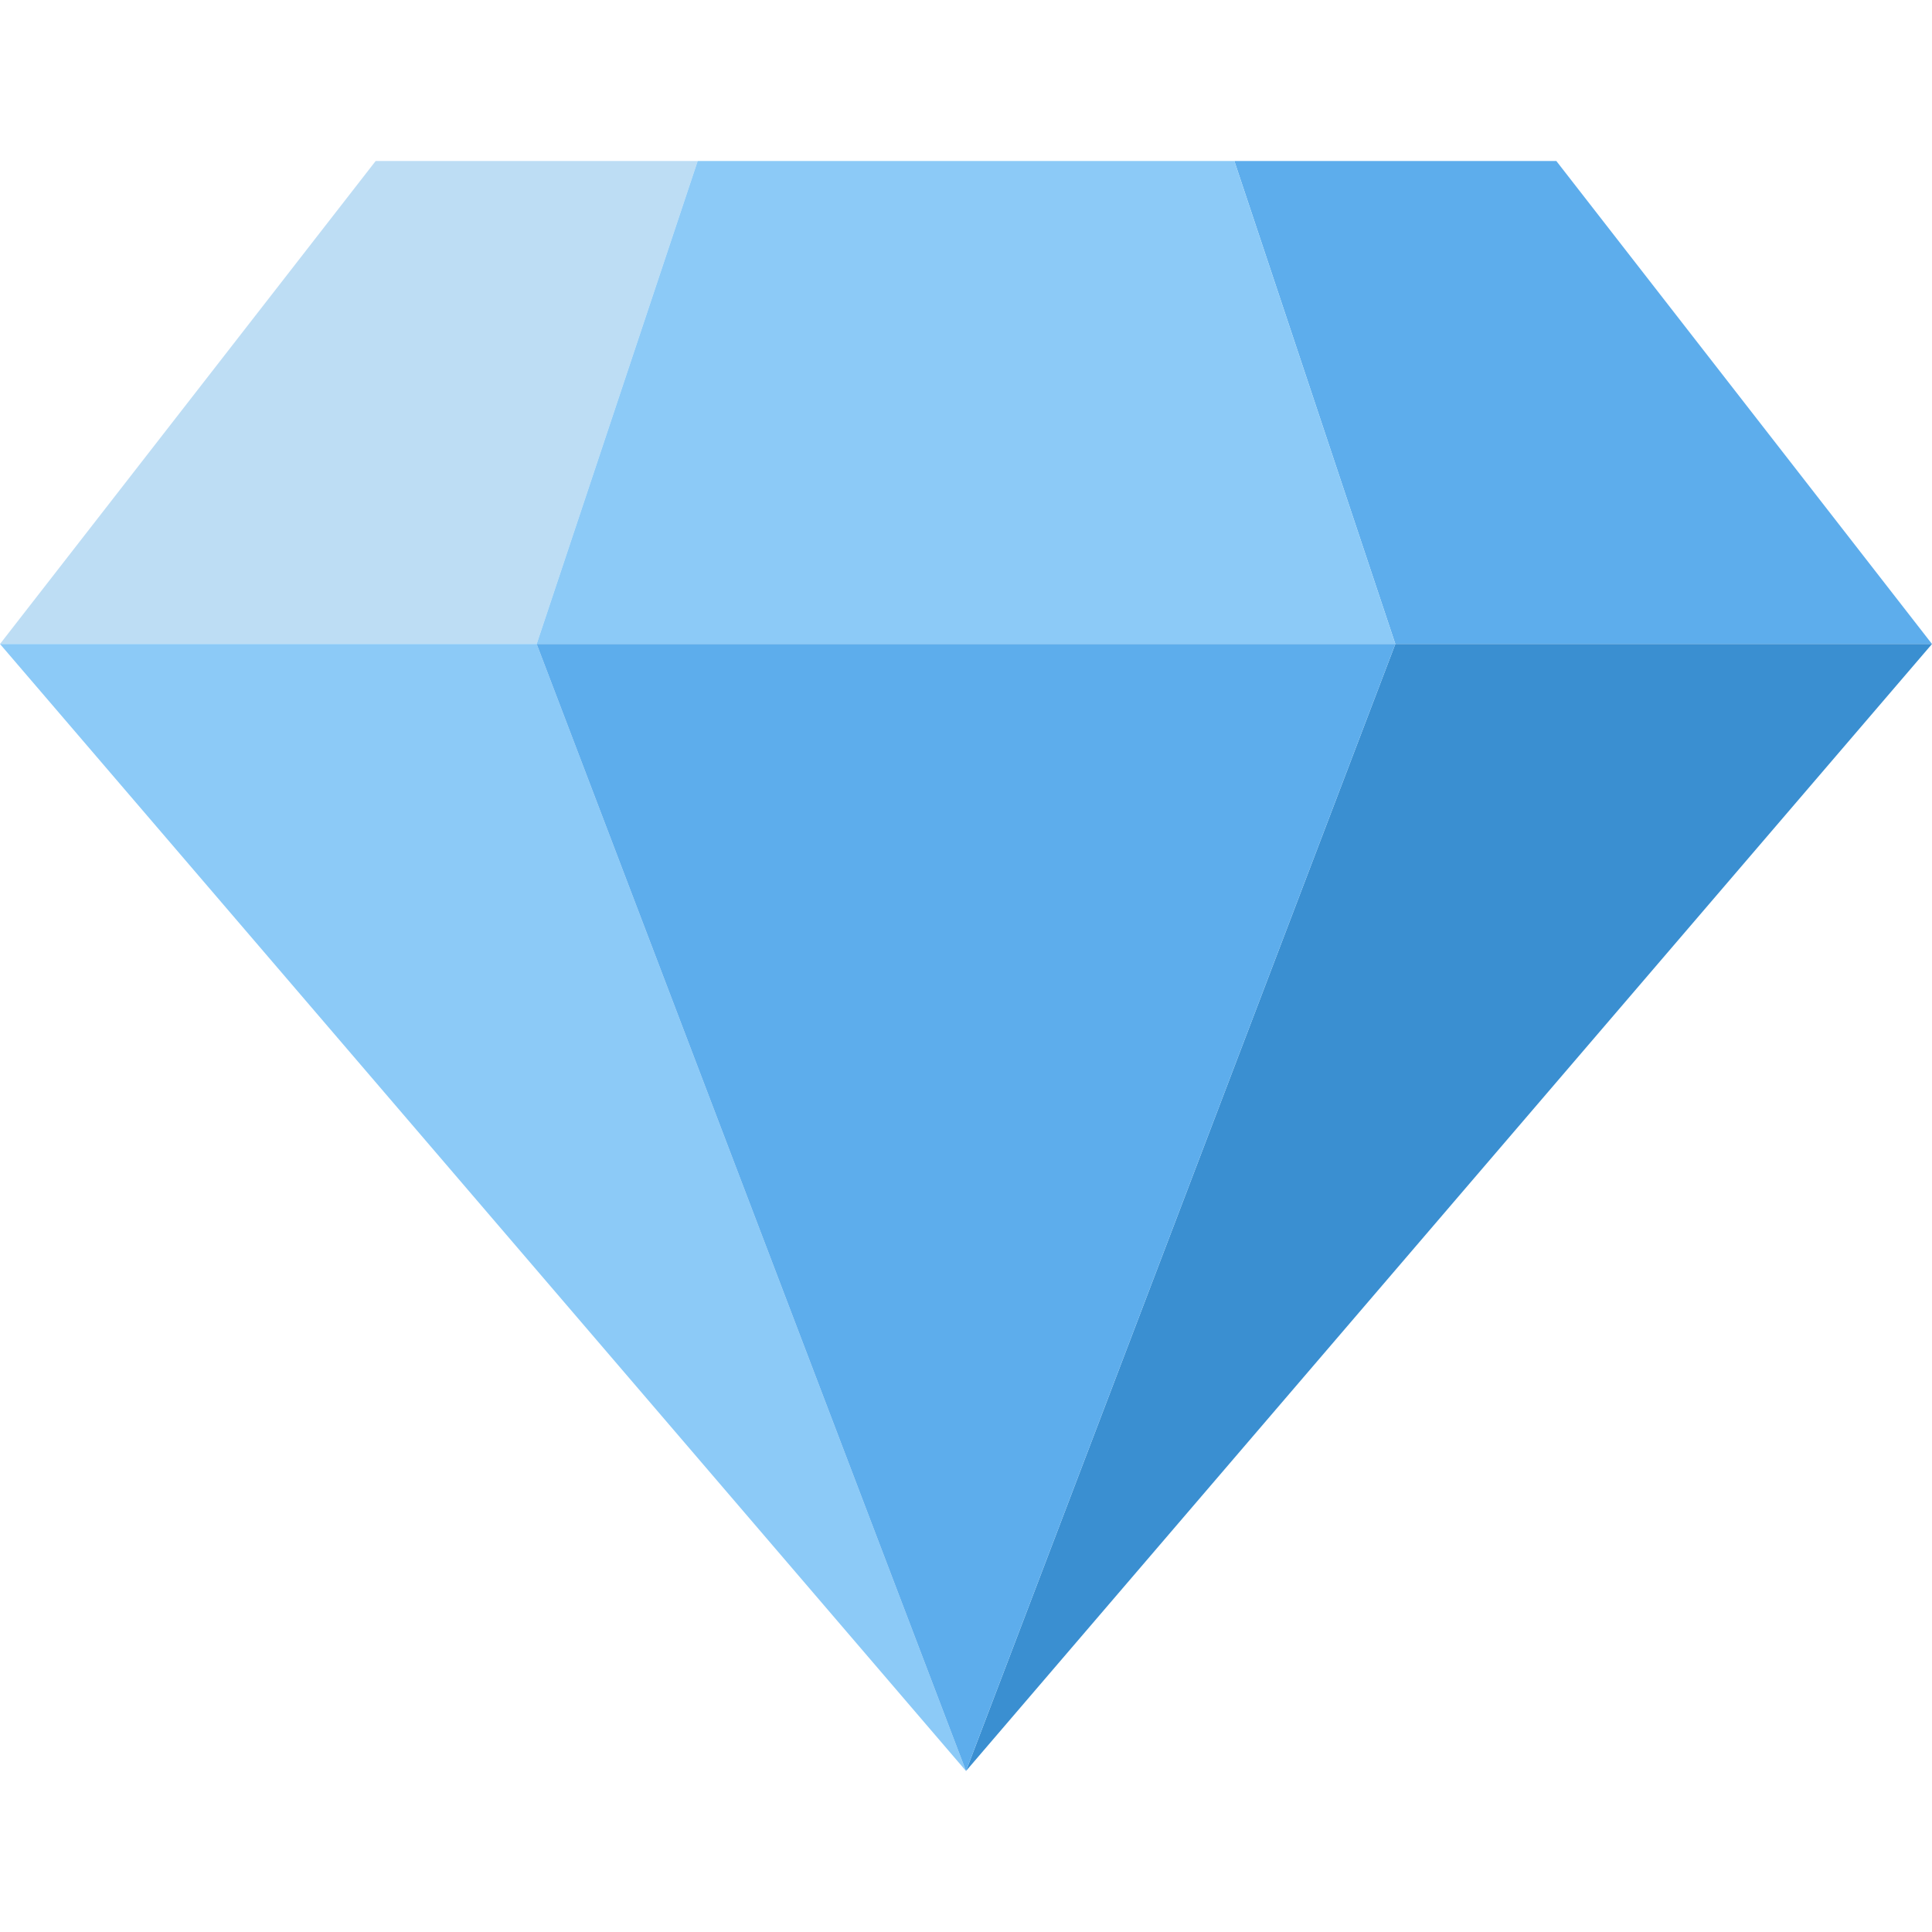
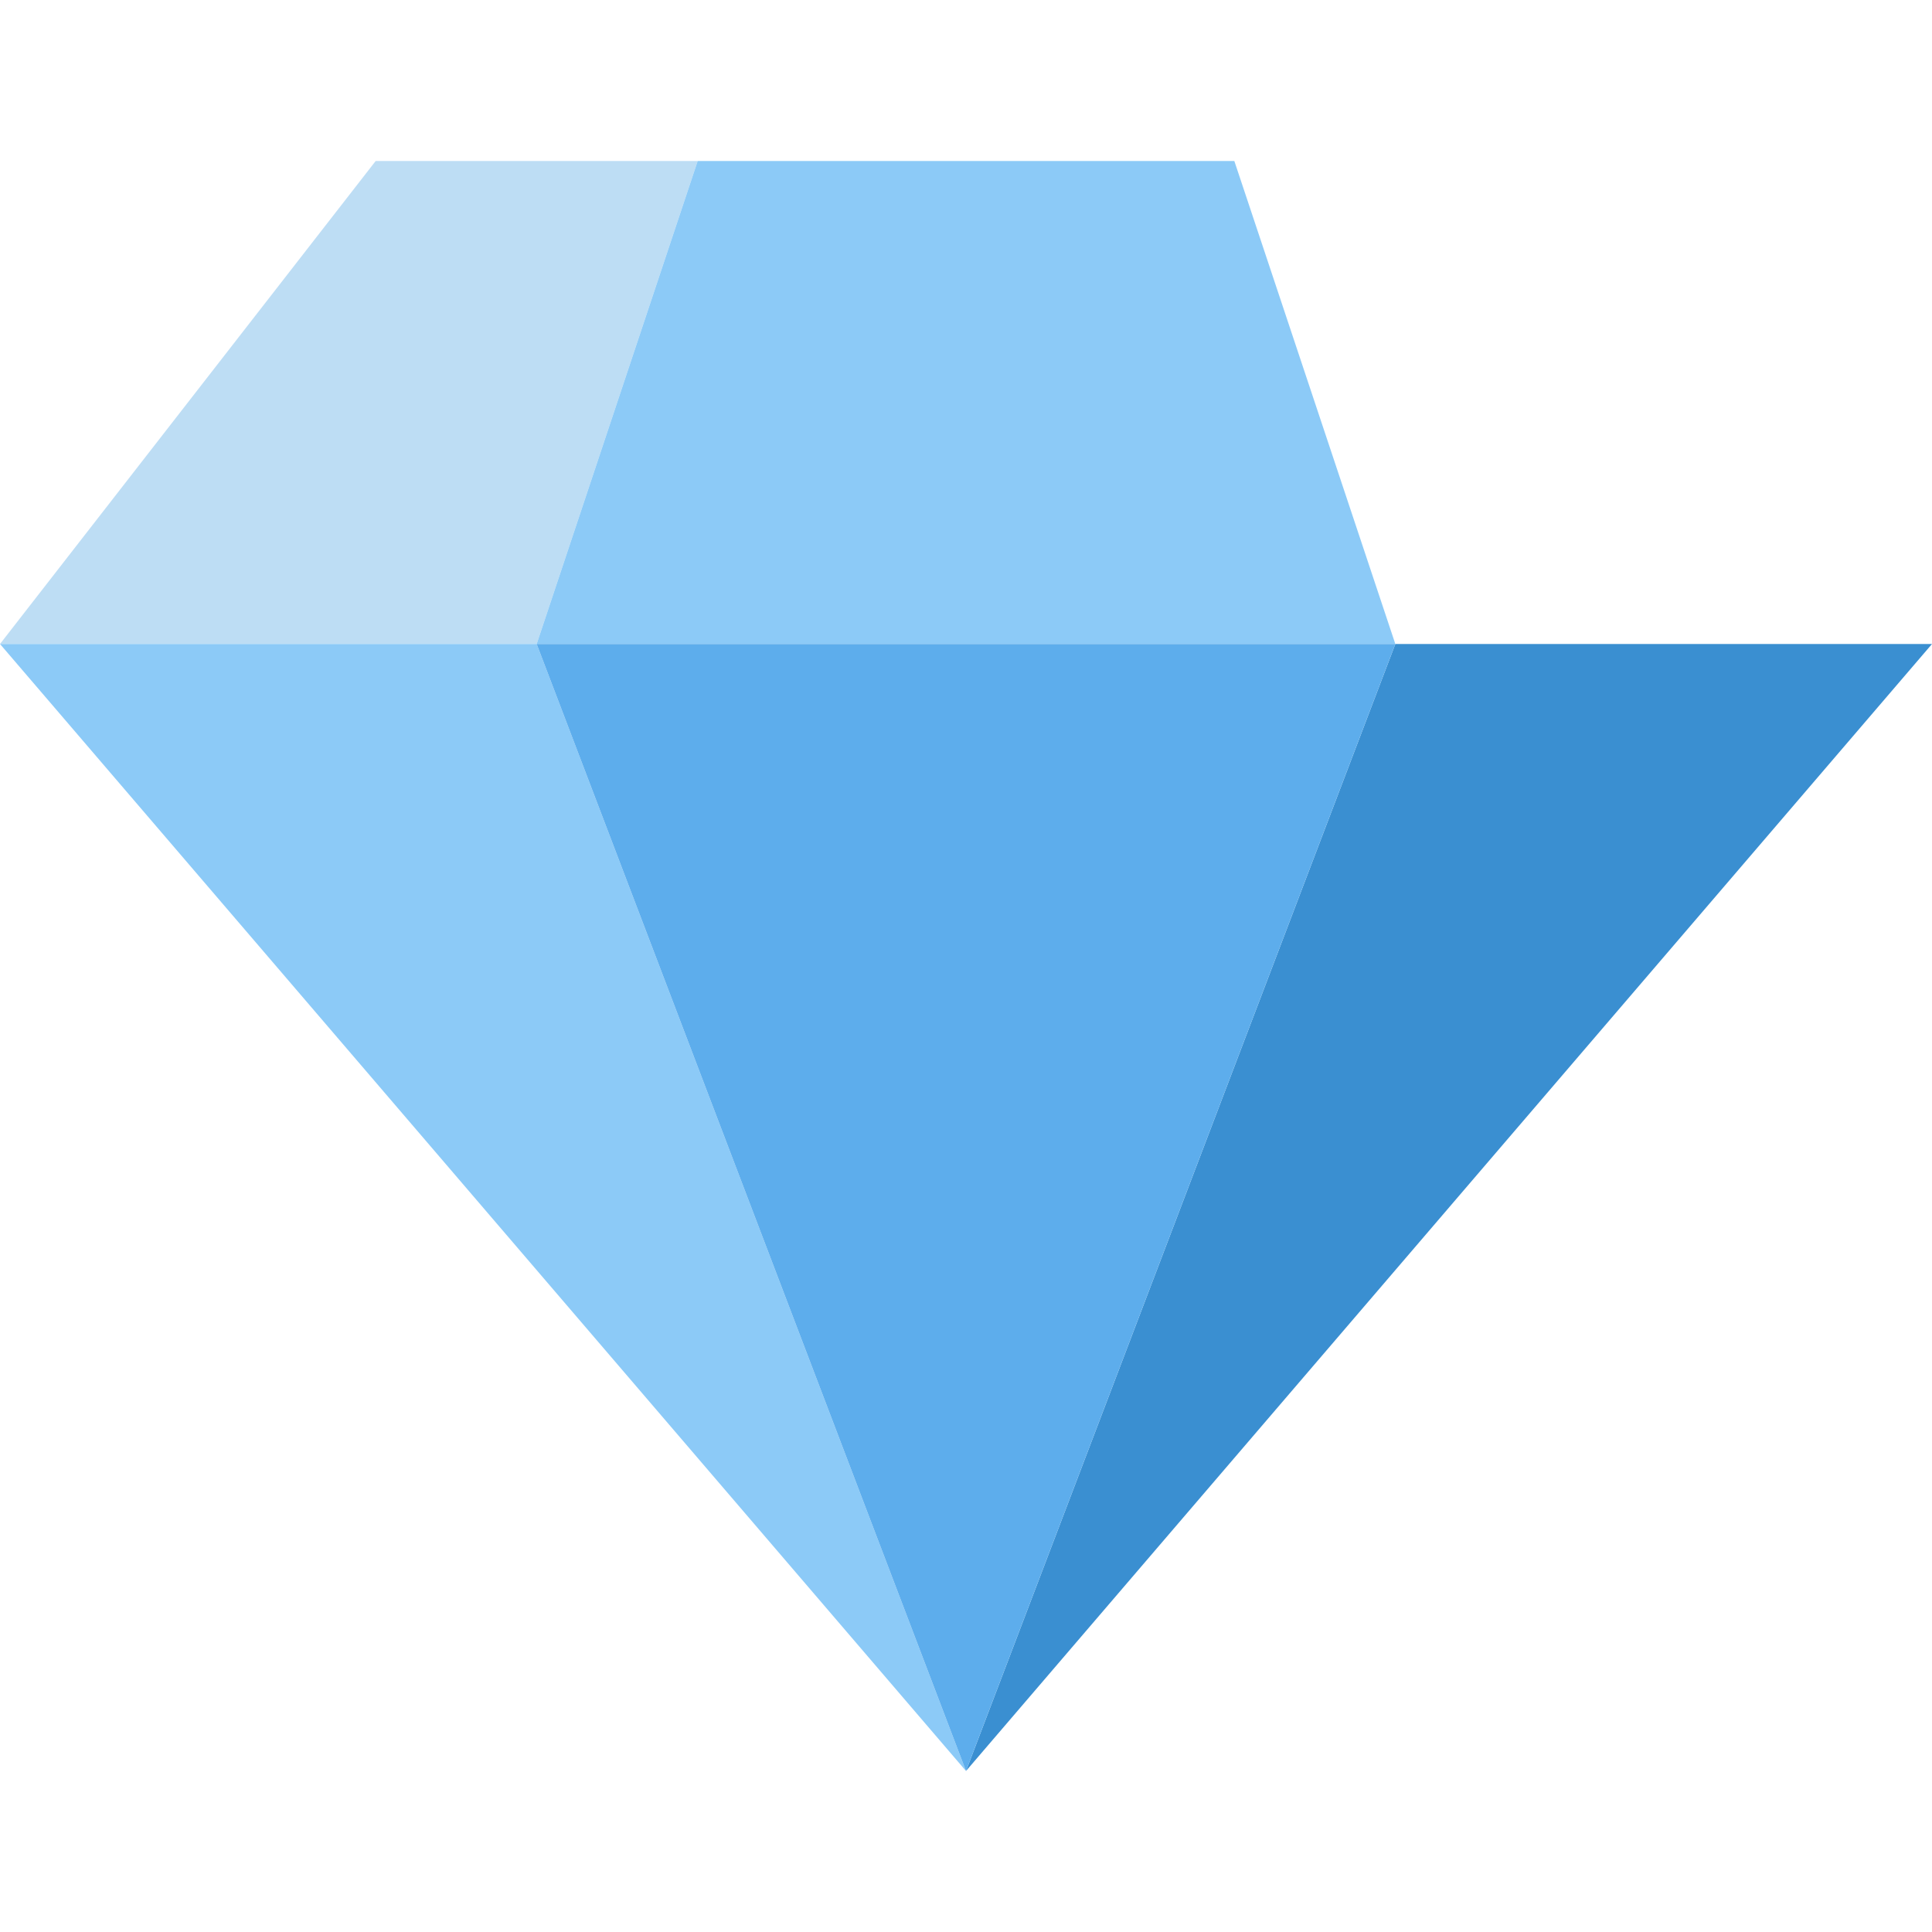
<svg xmlns="http://www.w3.org/2000/svg" width="36px" height="36px" viewBox="0 0 36 36" version="1.1">
  <title>objects/1f48e</title>
  <desc>Created with Sketch.</desc>
  <g id="objects/1f48e" stroke="none" stroke-width="1" fill="none" fill-rule="evenodd">
    <g id="1f48e" transform="translate(0, 3)" fill-rule="nonzero">
      <polygon id="Shape" fill="#BDDDF4" points="13 0 7 0 0 9 10 9" />
-       <polygon id="Shape" fill="#5DADEC" points="36 9 29 0 23 0 26 9" />
      <polygon id="Shape" fill="#3A8FD1" points="26 9 36 9 18 30" />
      <path d="M10,9 L0,9 L18,30 L10,9 Z M13,0 L10,9 L26,9 L23,0 L13,0 Z" id="Shape" fill="#8CCAF7" />
      <polygon id="Shape" fill="#5DADEC" points="18 30 10 9 26 9" />
    </g>
  </g>
</svg>